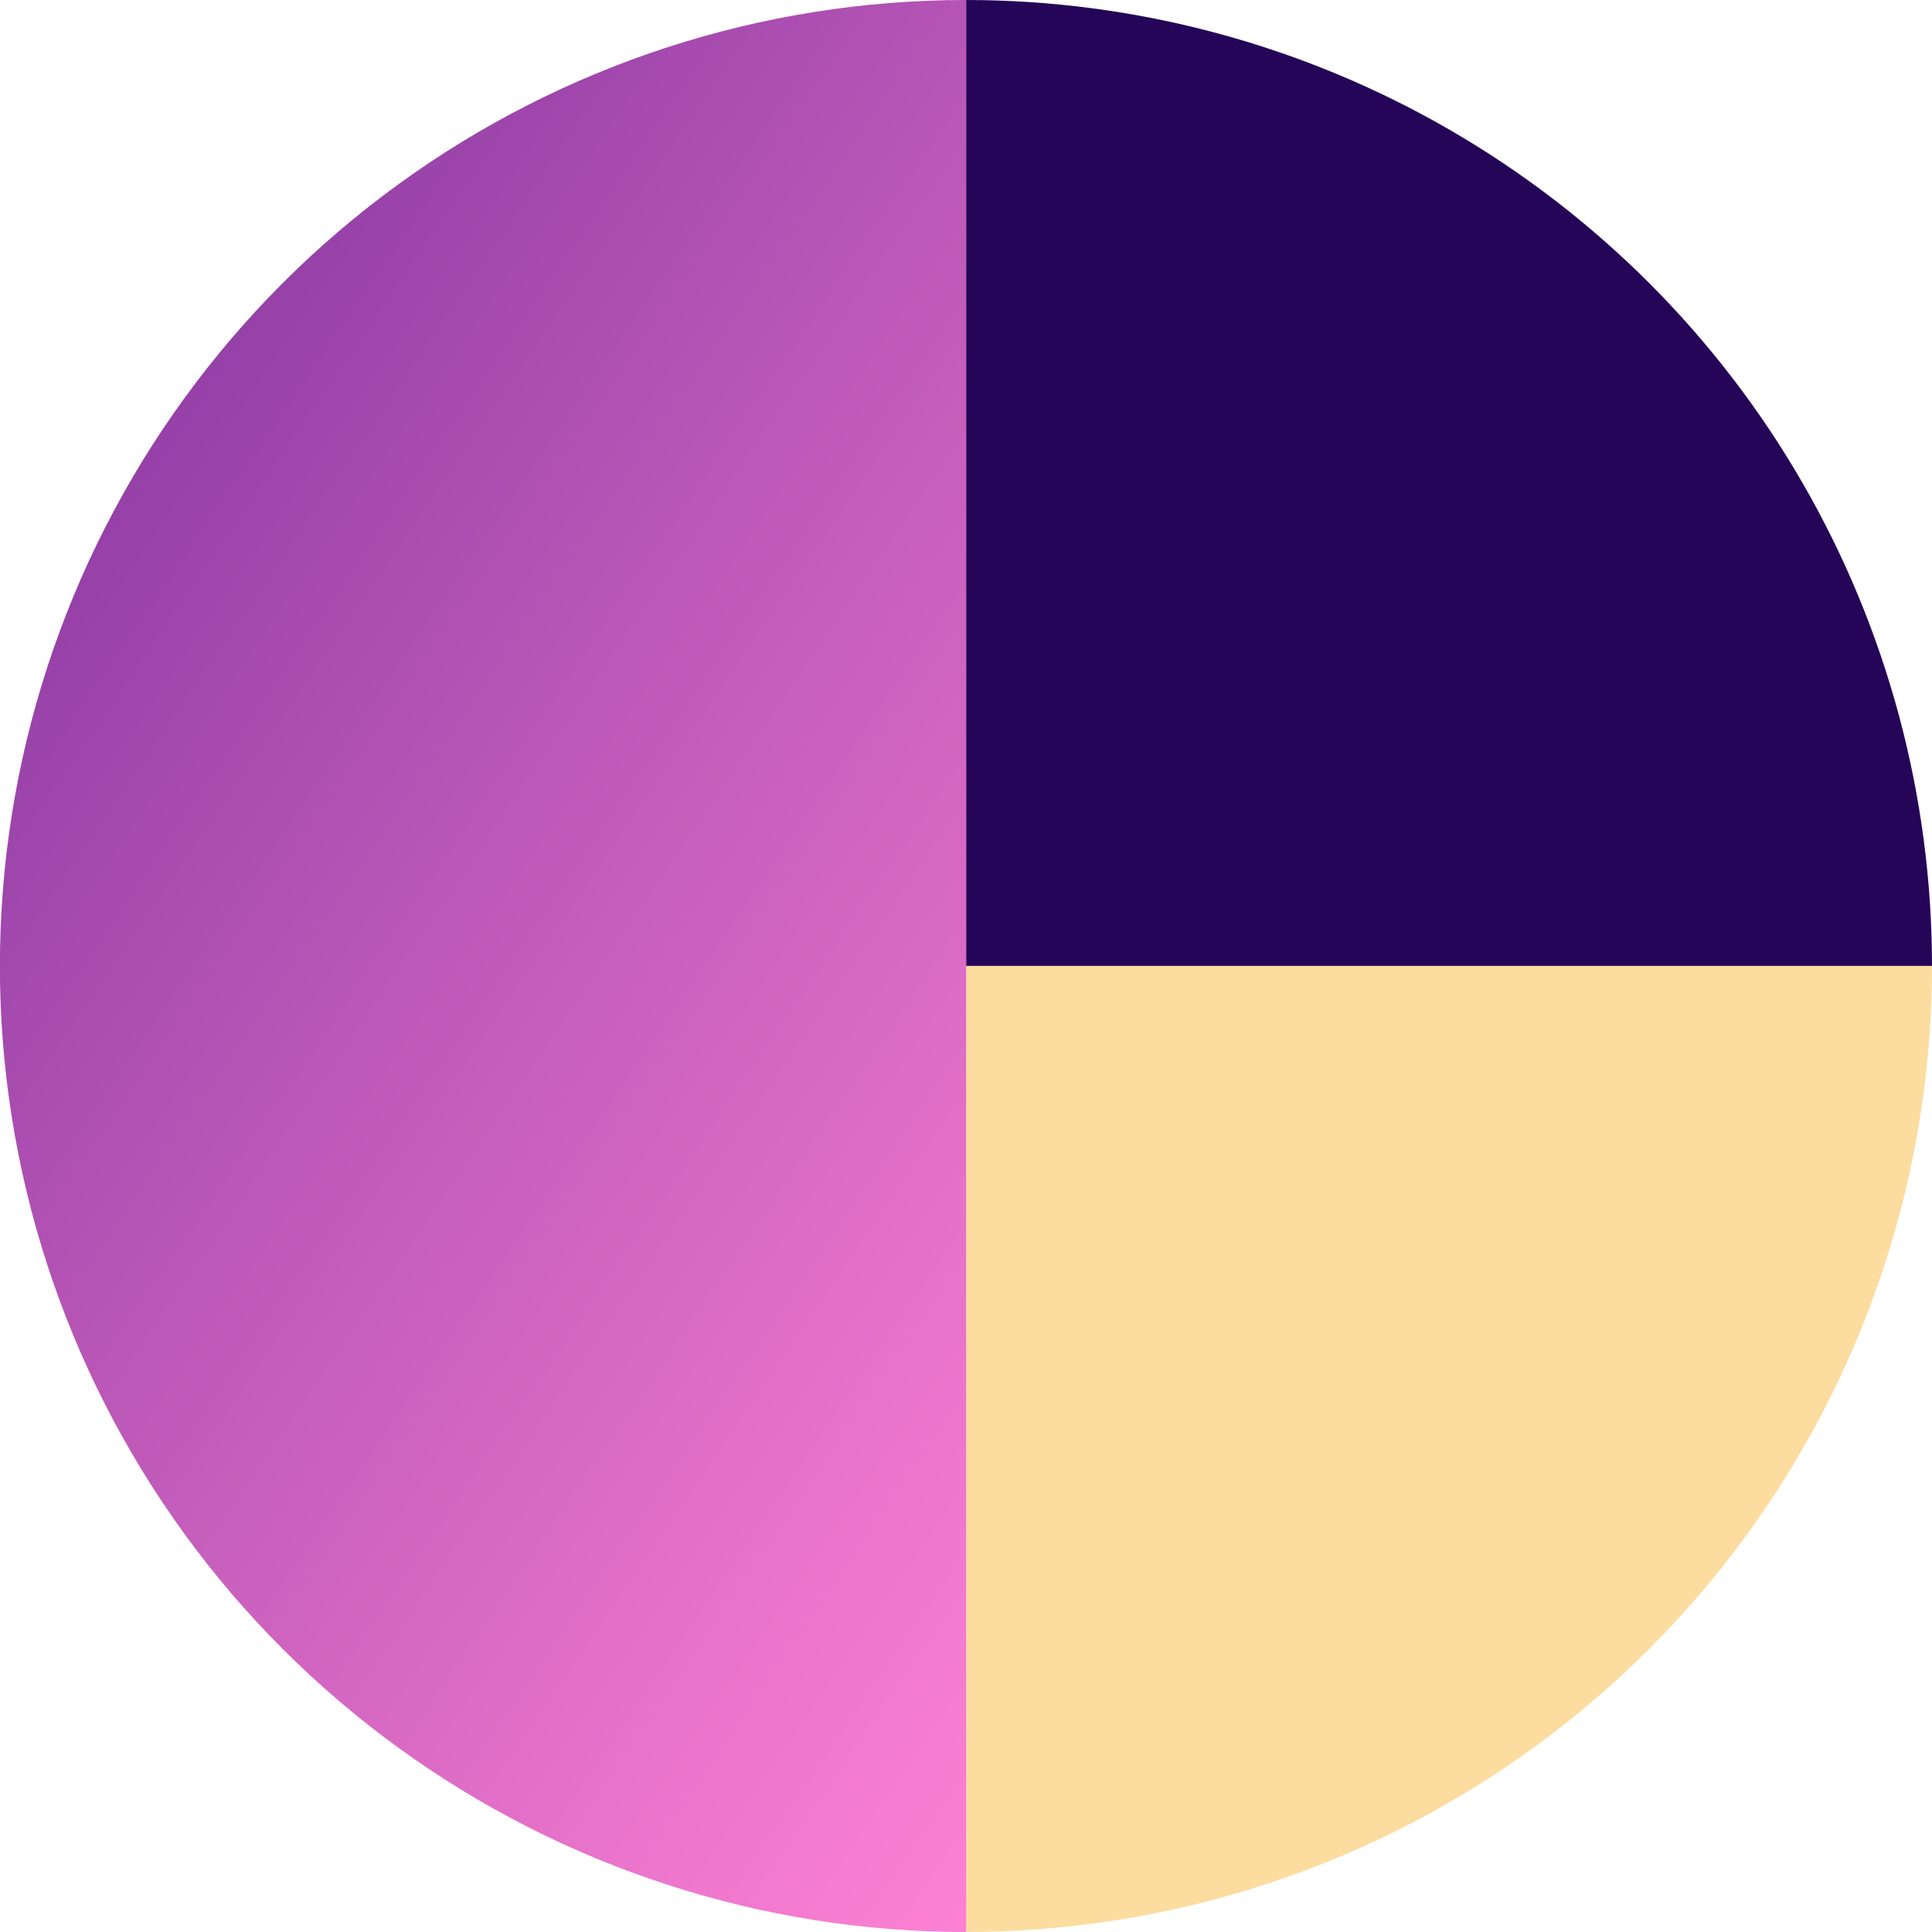
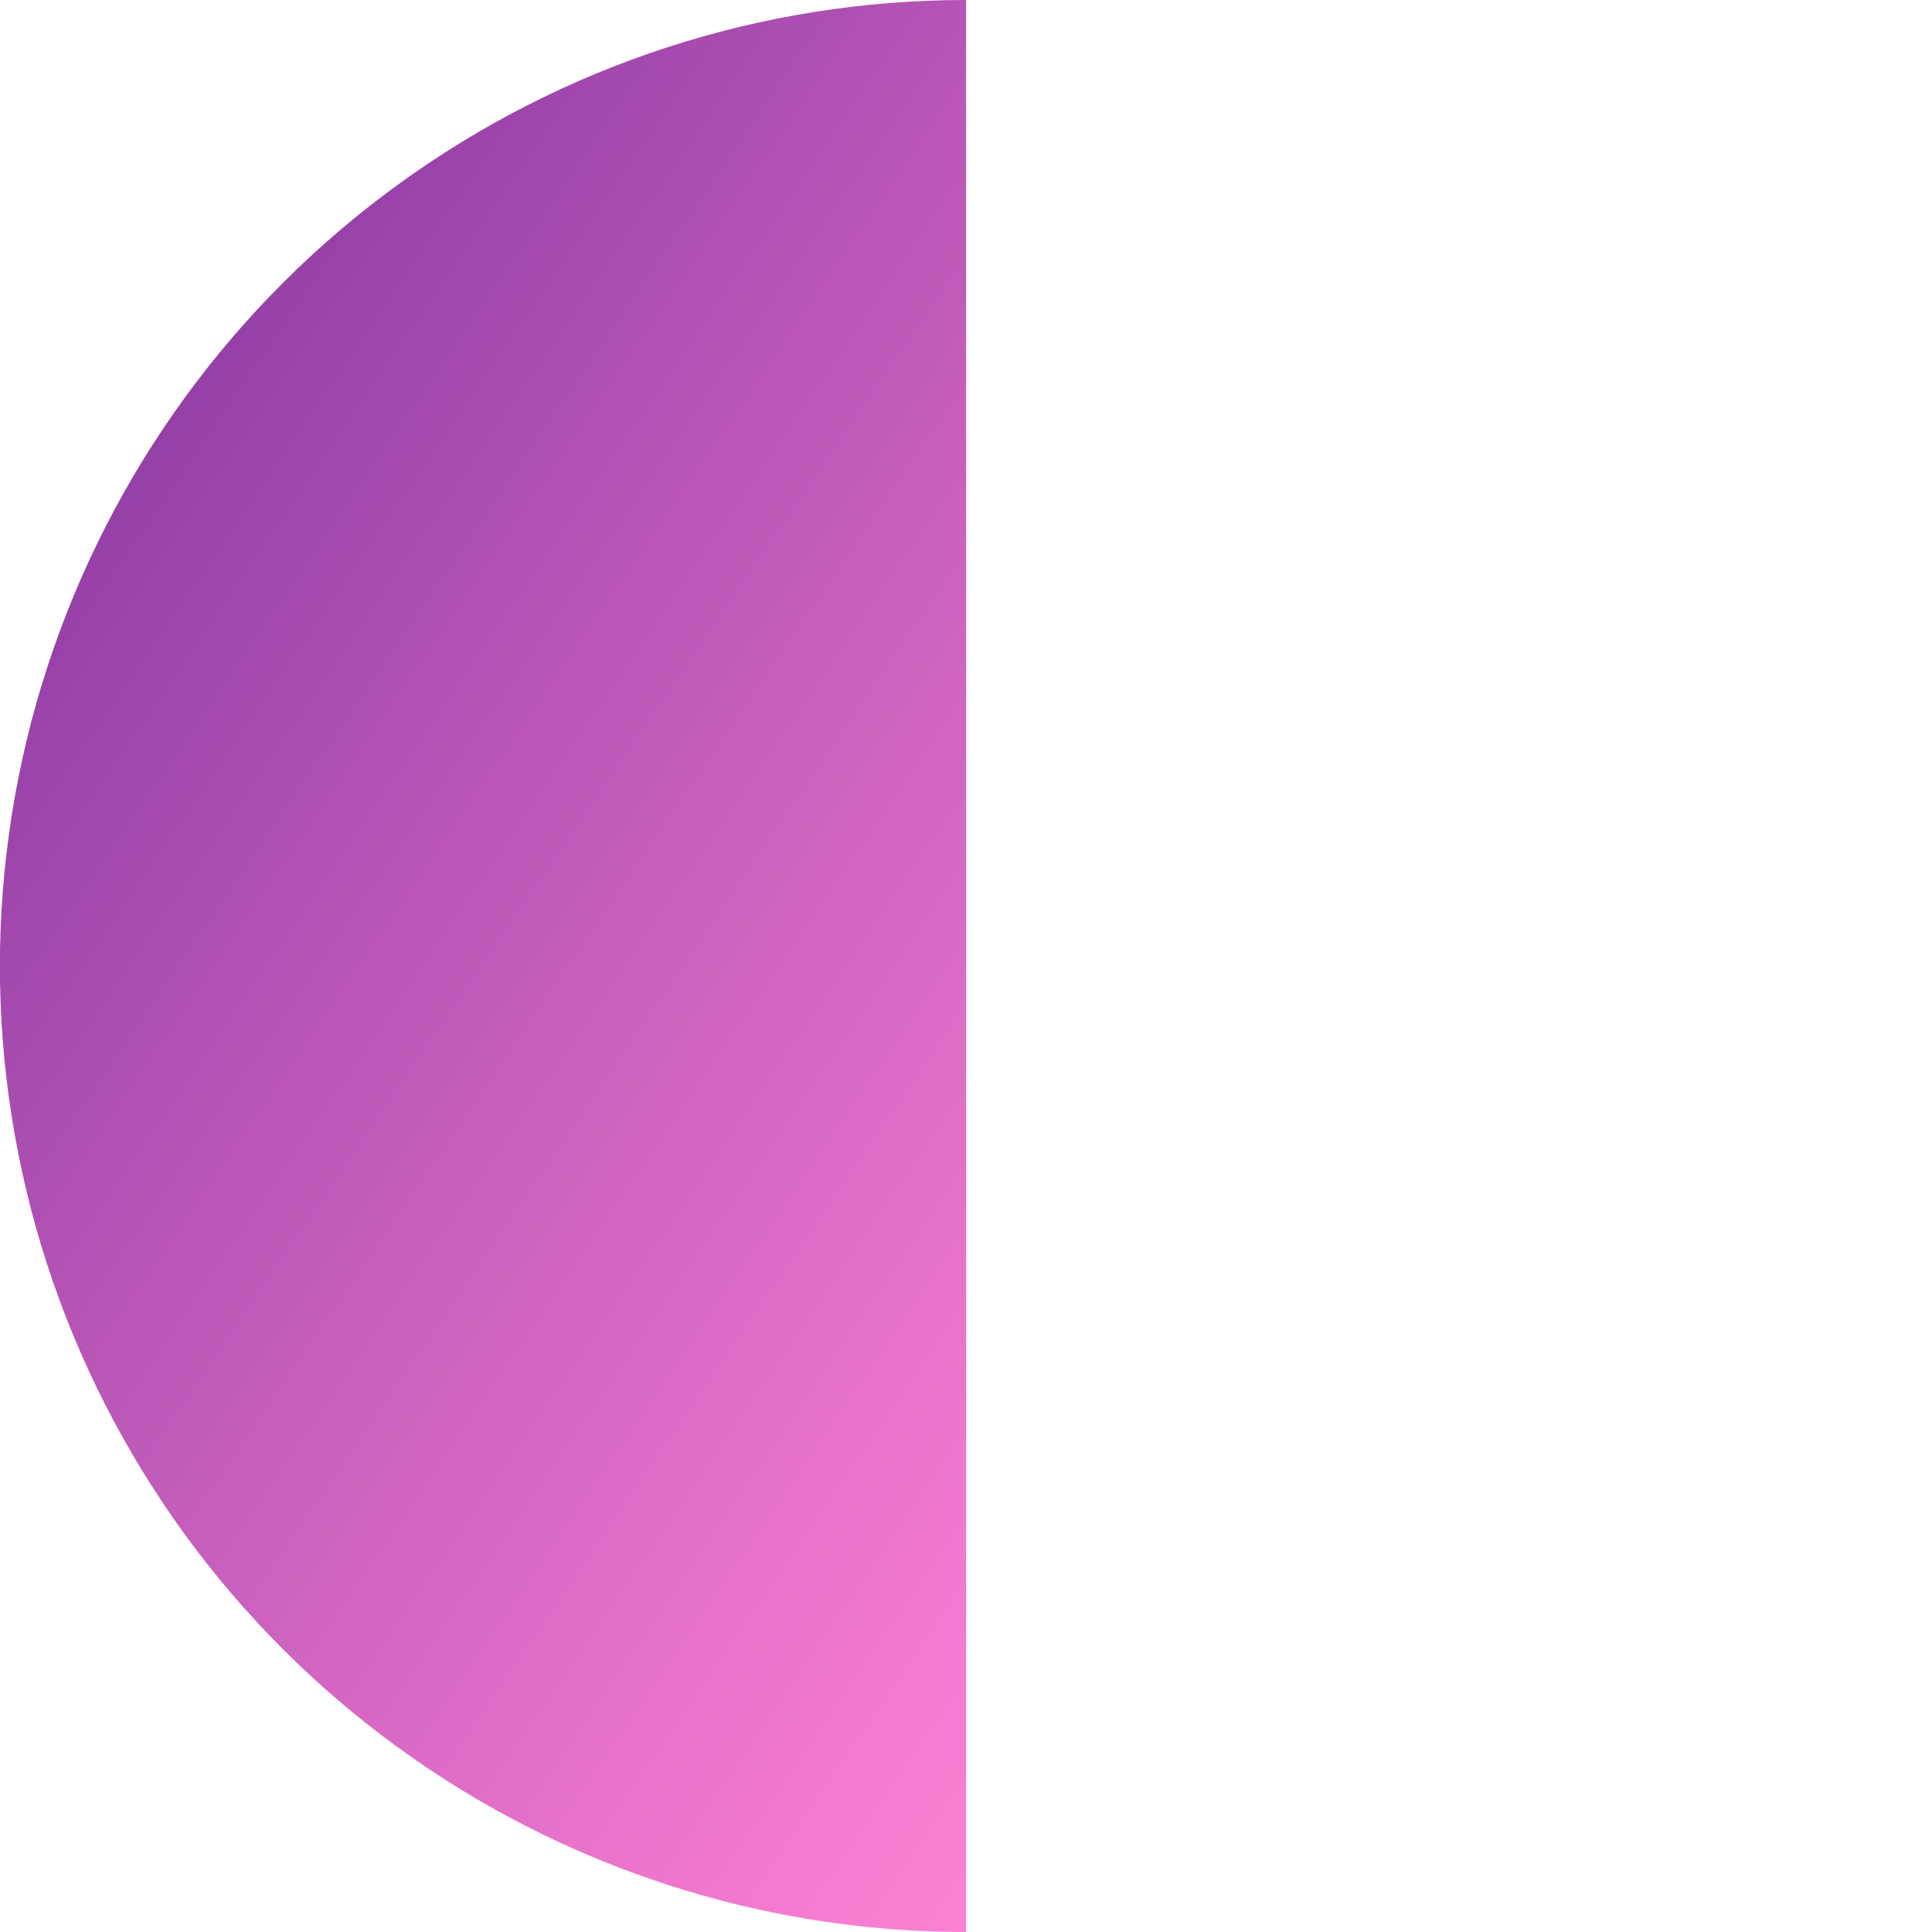
<svg xmlns="http://www.w3.org/2000/svg" width="65.619" height="65.62" viewBox="0 0 65.619 65.62">
  <defs>
    <linearGradient id="linear-gradient" x1="0.5" x2="0.5" y2="1" gradientUnits="objectBoundingBox">
      <stop offset="0" stop-color="#782e9c" />
      <stop offset="0.433" stop-color="#b755b6" />
      <stop offset="0.813" stop-color="#e974cb" />
      <stop offset="1" stop-color="#fd81d4" />
    </linearGradient>
    <clipPath id="clip-path">
-       <path id="Tracé_388" data-name="Tracé 388" d="M254.658,176.063h32.806a32.81,32.81,0,0,0-32.806-32.807Z" fill="none" />
-     </clipPath>
+       </clipPath>
    <linearGradient id="linear-gradient-2" x1="-5.342" y1="9.492" x2="-5.321" y2="9.492" gradientUnits="objectBoundingBox">
      <stop offset="0" stop-color="#43347d" />
      <stop offset="0.279" stop-color="#3a2571" />
      <stop offset="1" stop-color="#250558" />
    </linearGradient>
    <clipPath id="clip-path-2">
      <path id="Tracé_395" data-name="Tracé 395" d="M287.457,176.063h-32.8v32.8l-.011.01v0h.008a32.809,32.809,0,0,0,32.809-32.81v0Z" fill="none" />
    </clipPath>
    <linearGradient id="linear-gradient-3" x1="-5.547" y1="9.074" x2="-5.525" y2="9.074" gradientUnits="objectBoundingBox">
      <stop offset="0" stop-color="#f1b94c" />
      <stop offset="0.037" stop-color="#f1b94c" />
      <stop offset="0.219" stop-color="#f3c05d" />
      <stop offset="0.74" stop-color="#f9d48c" />
      <stop offset="1" stop-color="#fcdc9f" />
    </linearGradient>
    <clipPath id="clip-path-3">
      <path id="Tracé_418" data-name="Tracé 418" d="M254.655,143.256h0a32.81,32.81,0,0,0-.007,65.62v0l.011-.01V143.256h0" fill="url(#linear-gradient)" />
    </clipPath>
  </defs>
  <g id="Groupe_1345" data-name="Groupe 1345" transform="translate(-341.381 -3152.256)">
    <g id="Groupe_1345-2" data-name="Groupe 1345" transform="translate(119.536 3009)">
      <g id="Groupe_971" data-name="Groupe 971" clip-path="url(#clip-path)">
        <rect id="Rectangle_472" data-name="Rectangle 472" width="46.395" height="46.395" transform="translate(238.255 159.659) rotate(-45)" fill="url(#linear-gradient-2)" />
      </g>
    </g>
    <g id="Groupe_1346" data-name="Groupe 1346" transform="translate(119.536 3009)">
      <g id="Groupe_993" data-name="Groupe 993" clip-path="url(#clip-path-2)">
-         <rect id="Rectangle_482" data-name="Rectangle 482" width="44.825" height="44.827" transform="translate(240.439 200.673) rotate(-60)" fill="url(#linear-gradient-3)" />
-       </g>
+         </g>
    </g>
    <g id="Groupe_1347" data-name="Groupe 1347" transform="translate(119.536 3009)">
      <g id="Groupe_1052" data-name="Groupe 1052" clip-path="url(#clip-path-3)">
        <rect id="Rectangle_509" data-name="Rectangle 509" width="72.757" height="63.872" transform="translate(191.442 188.4) rotate(-56.041)" fill="url(#linear-gradient)" />
      </g>
    </g>
  </g>
</svg>